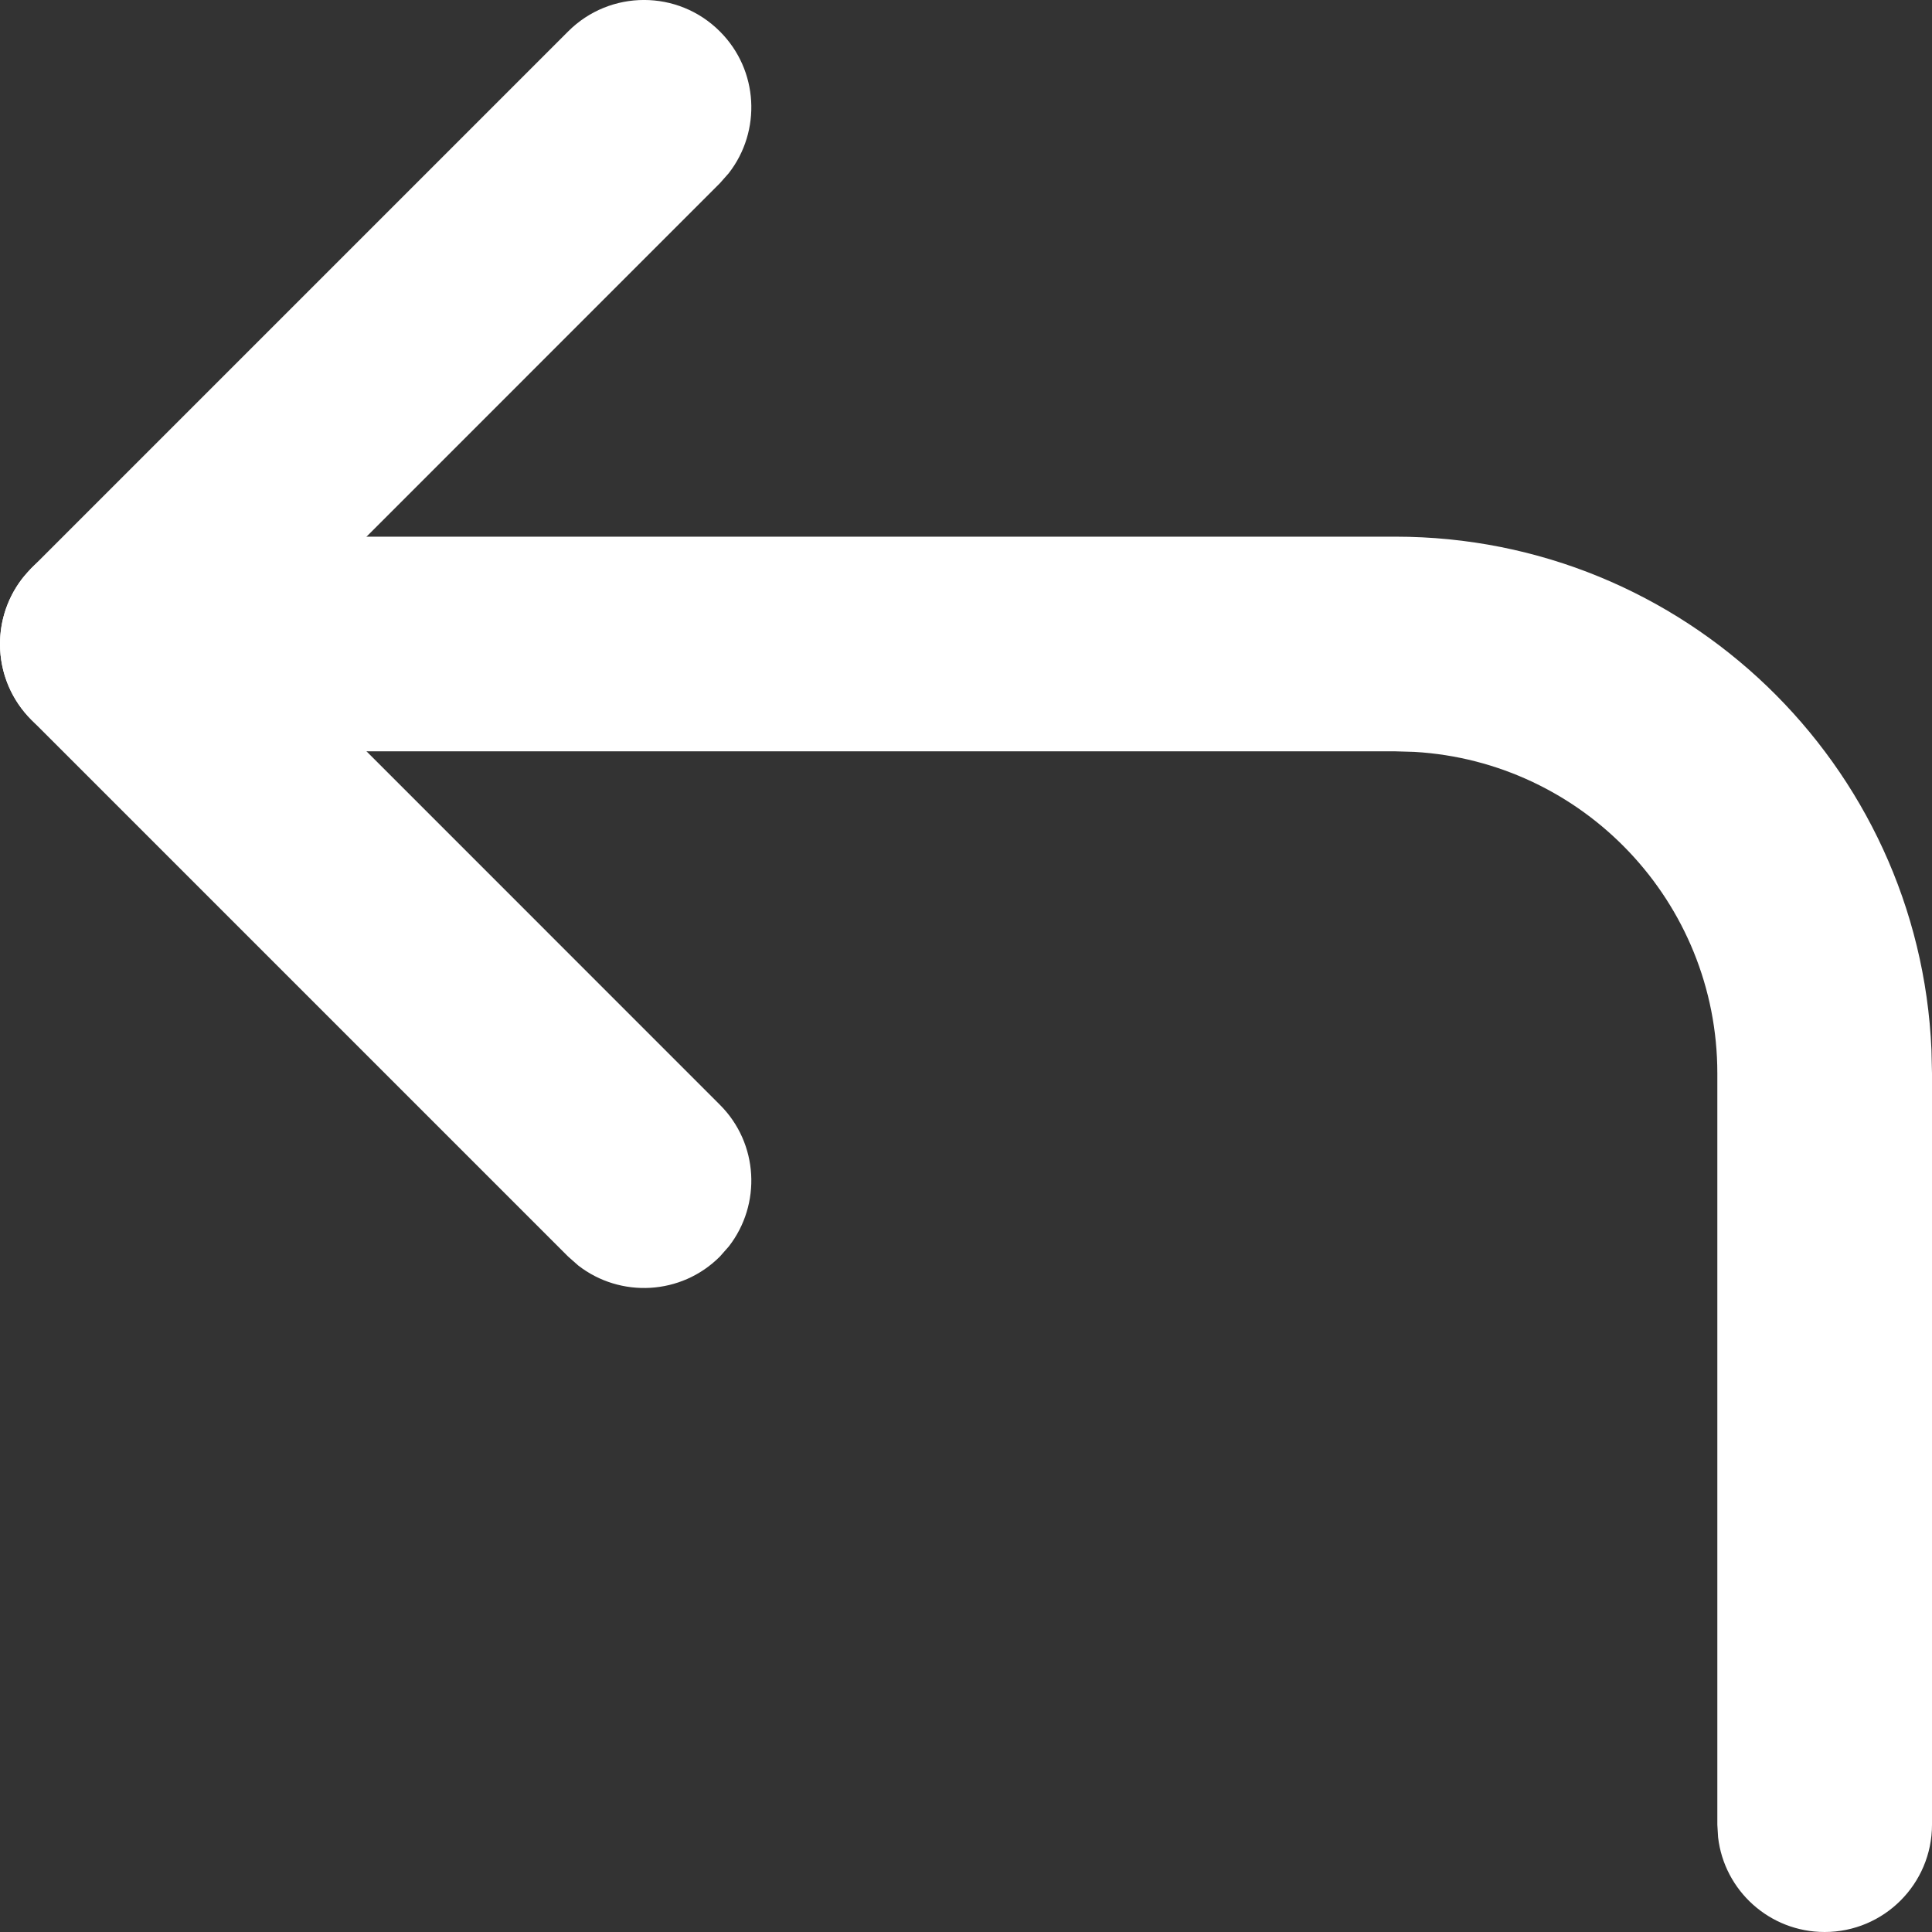
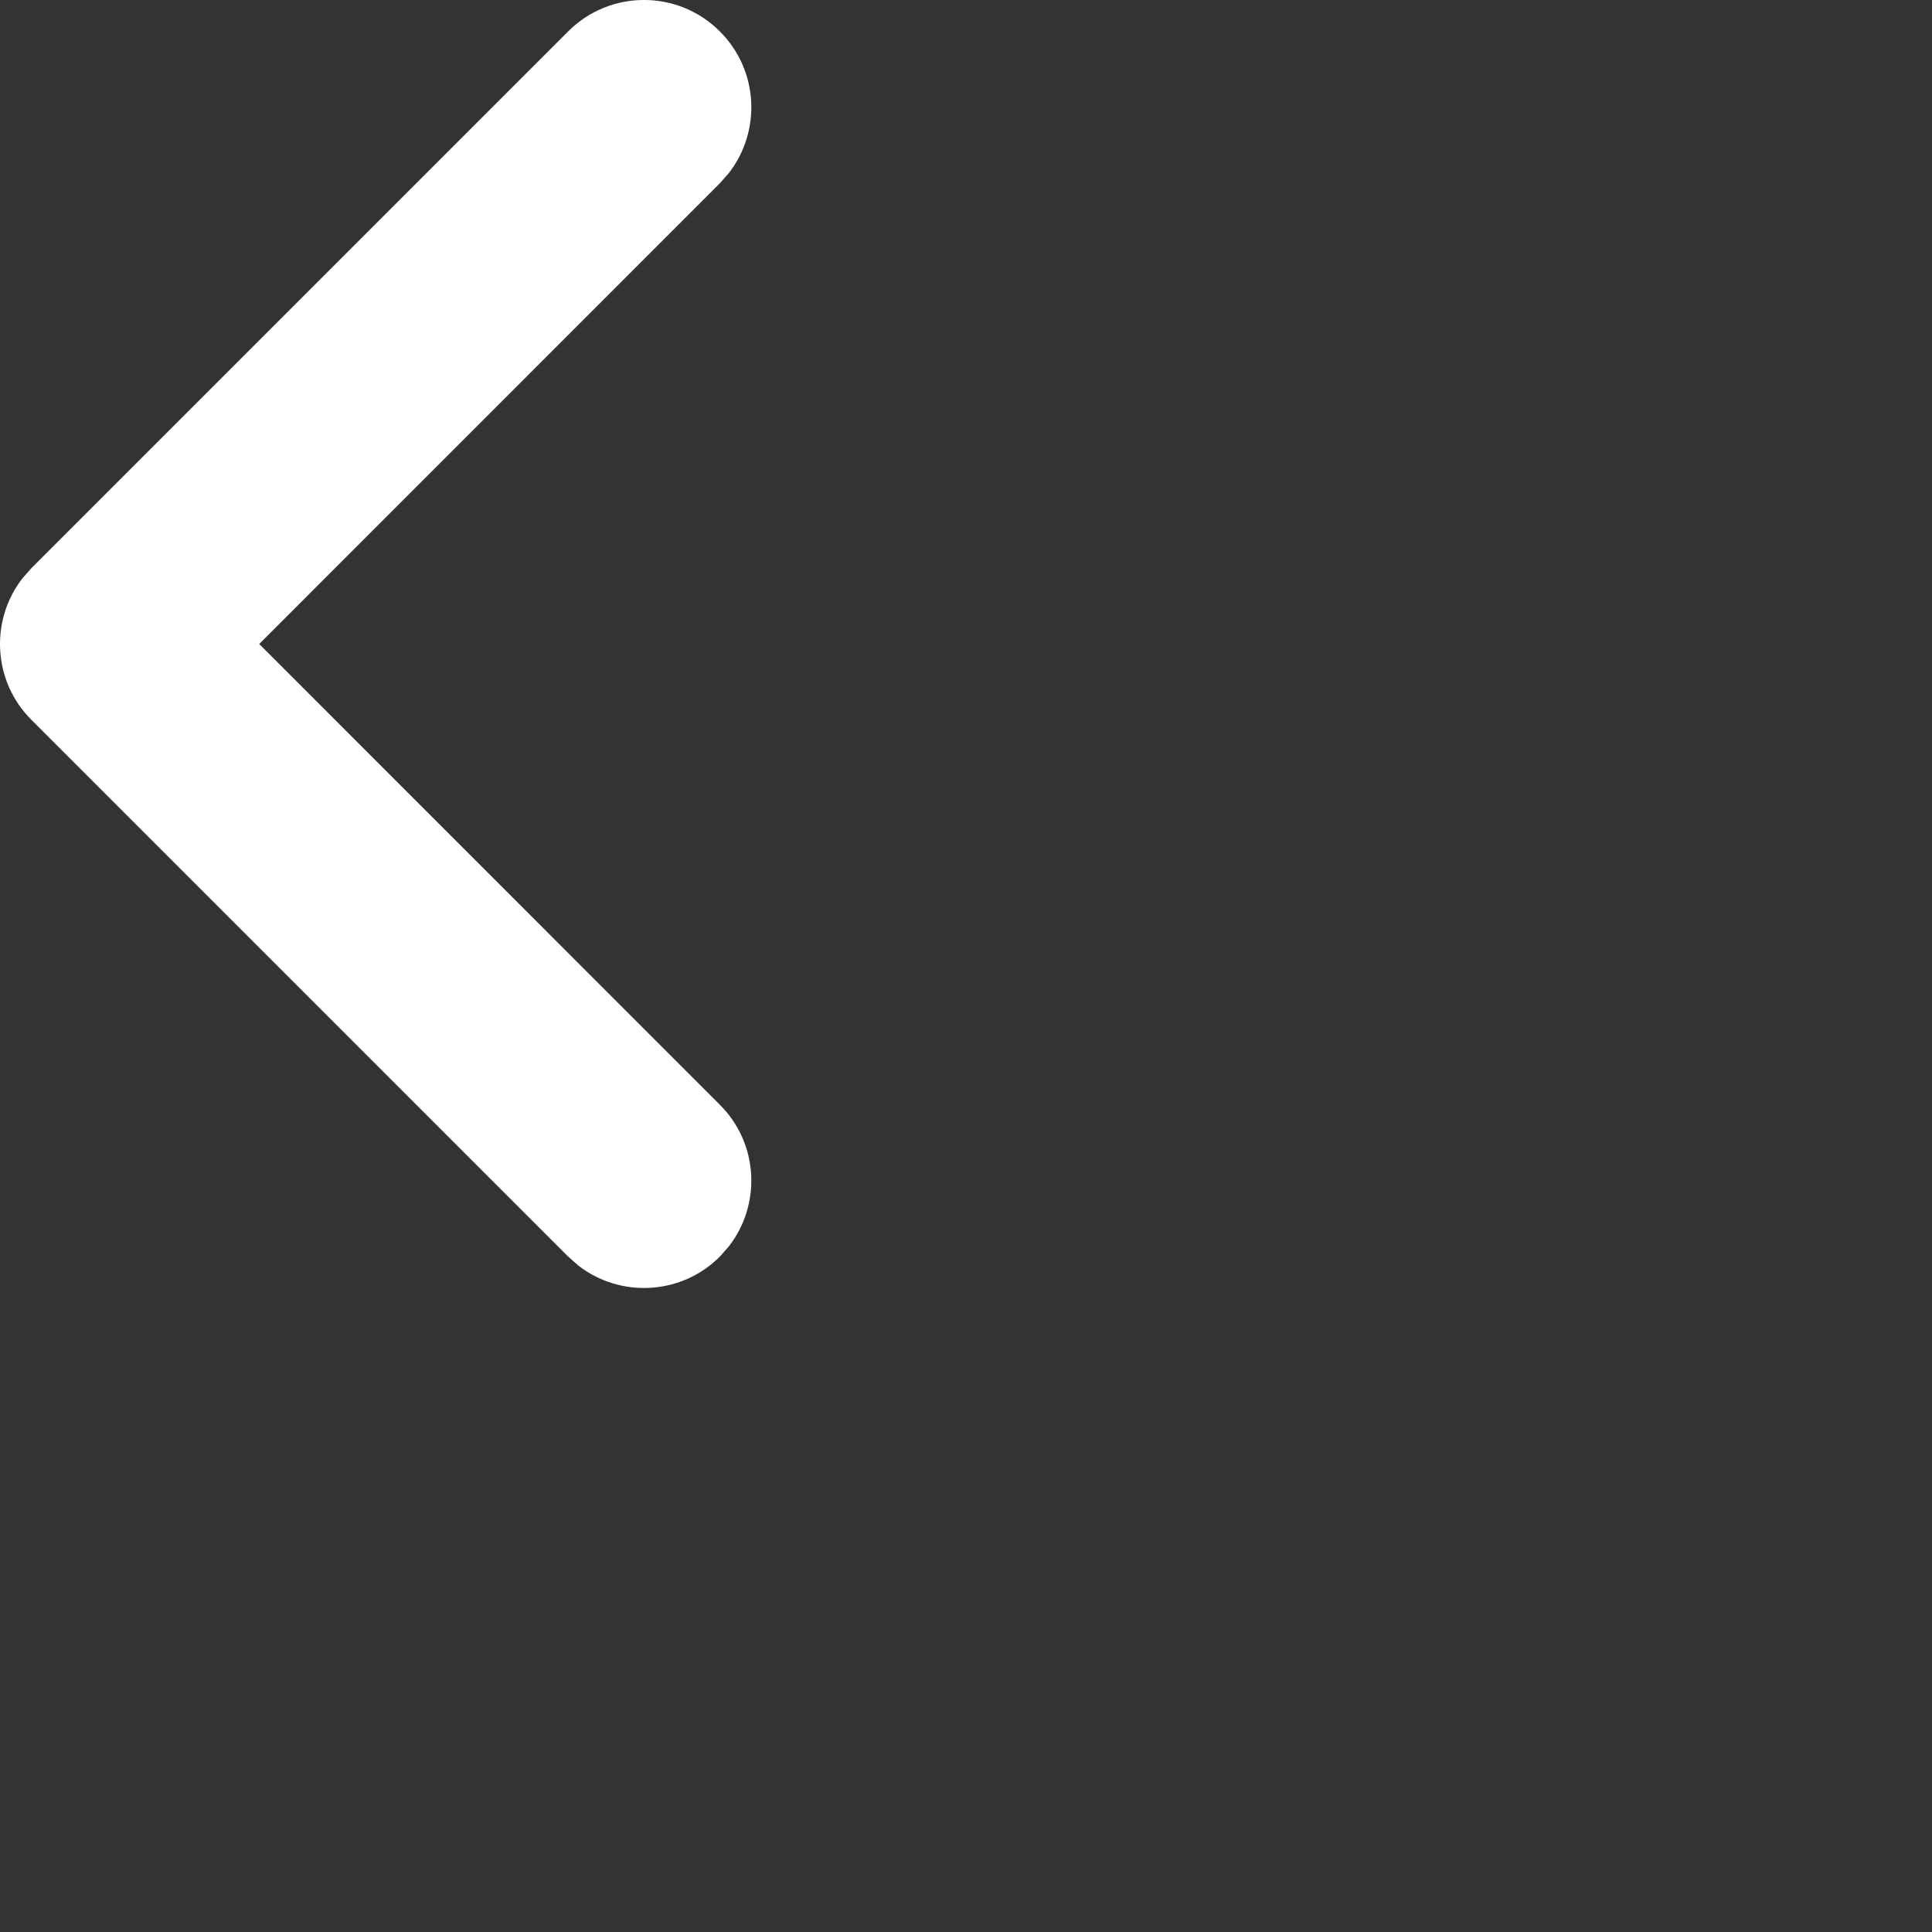
<svg xmlns="http://www.w3.org/2000/svg" width="18px" height="18px" viewBox="0 0 18 18" version="1.1">
  <rect x="0" y="0" width="18" height="18" fill="#333333" stroke="none" />
  <title>119BED9D-787F-43F1-BE70-248BA34EB491@1</title>
  <g id="Page-1" stroke="none" stroke-width="1" fill="none" fill-rule="evenodd">
    <g id="homepage_mobile" transform="translate(-76, -3561)" fill="#FFFFFF" fill-rule="nonzero">
      <g id="Group-8" transform="translate(37, 3540)">
        <g id="corner-up-left" transform="translate(39, 21)">
          <path d="M5.293,0.293 C5.683,-0.098 6.317,-0.098 6.707,0.293 C7.068,0.653 7.095,1.221 6.79,1.613 L6.707,1.707 L2.415,6 L6.707,10.293 C7.068,10.653 7.095,11.221 6.79,11.613 L6.707,11.707 C6.347,12.068 5.779,12.095 5.387,11.79 L5.293,11.707 L0.293,6.707 C-0.068,6.347 -0.095,5.779 0.21,5.387 L0.293,5.293 L5.293,0.293 Z" id="Shape" />
-           <path d="M13,5 C15.689,5 17.882,7.122 17.995,9.783 L18,10 L18,17 C18,17.552 17.552,18 17,18 C16.487,18 16.064,17.614 16.007,17.117 L16,17 L16,10 C16,8.402 14.751,7.096 13.176,7.005 L13,7 L1,7 C0.448,7 0,6.552 0,6 C0,5.487 0.386,5.064 0.883,5.007 L1,5 L13,5 Z" id="Shape" />
        </g>
      </g>
    </g>
  </g>
</svg>